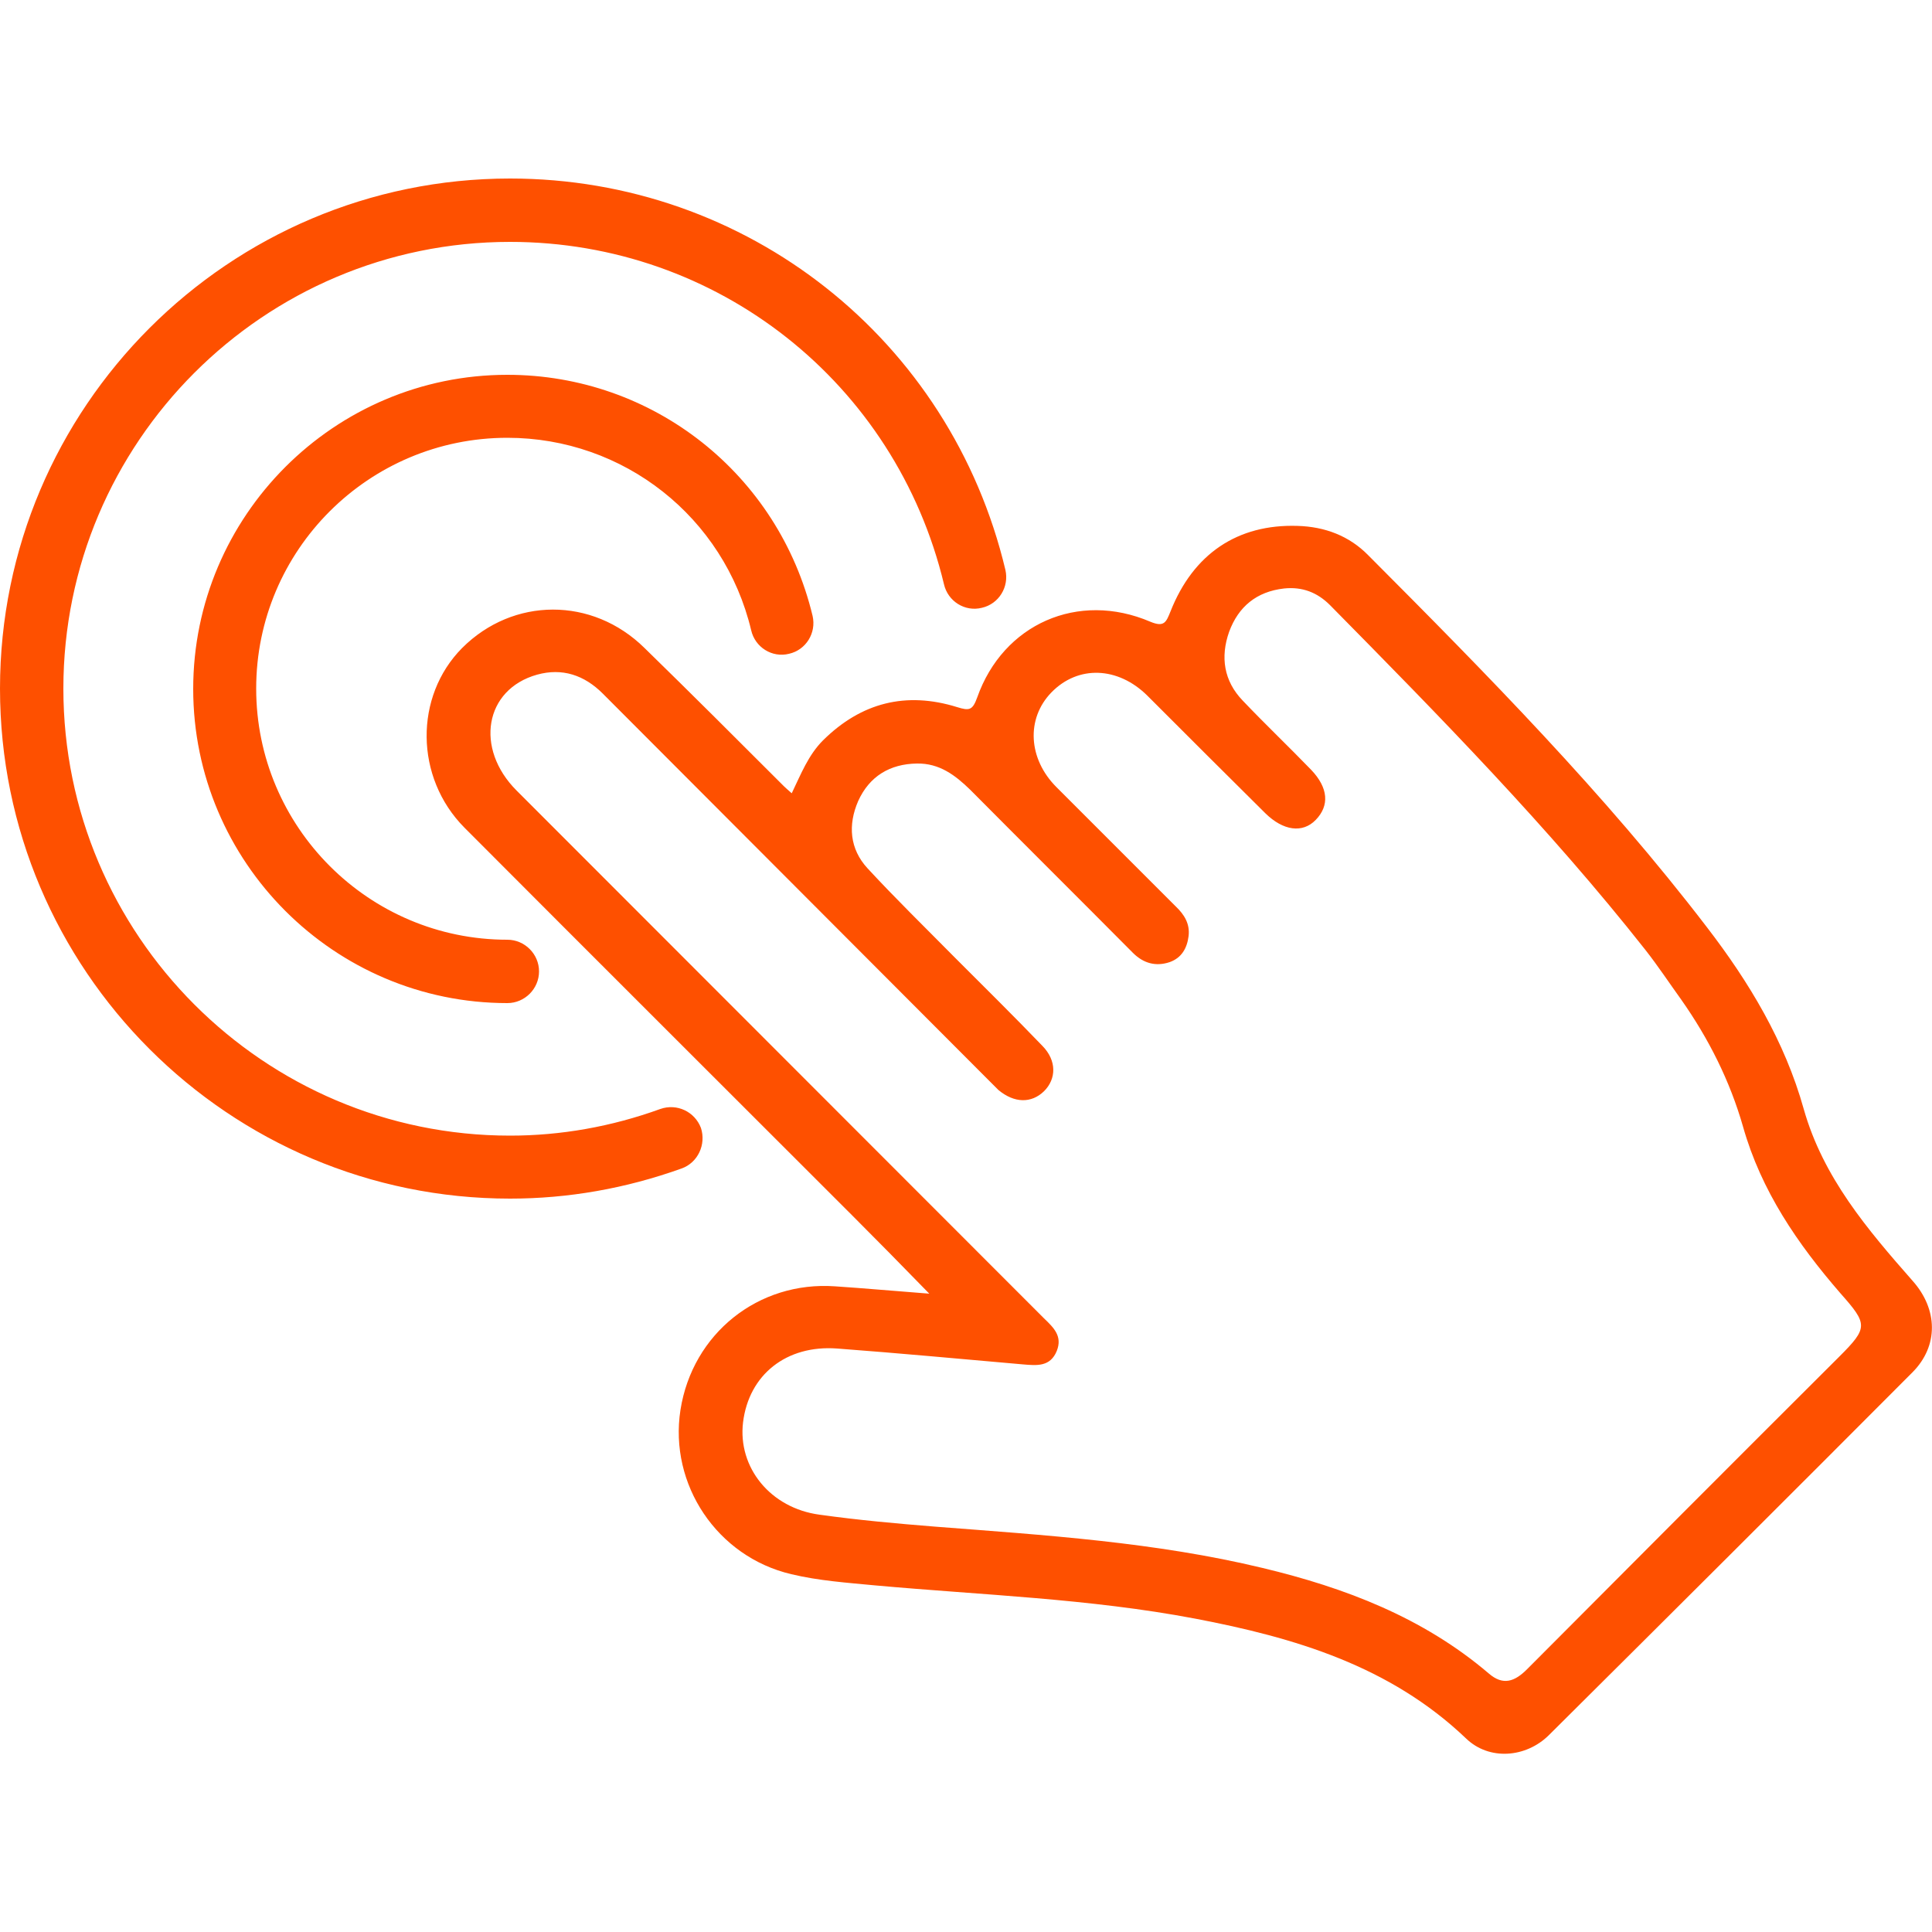
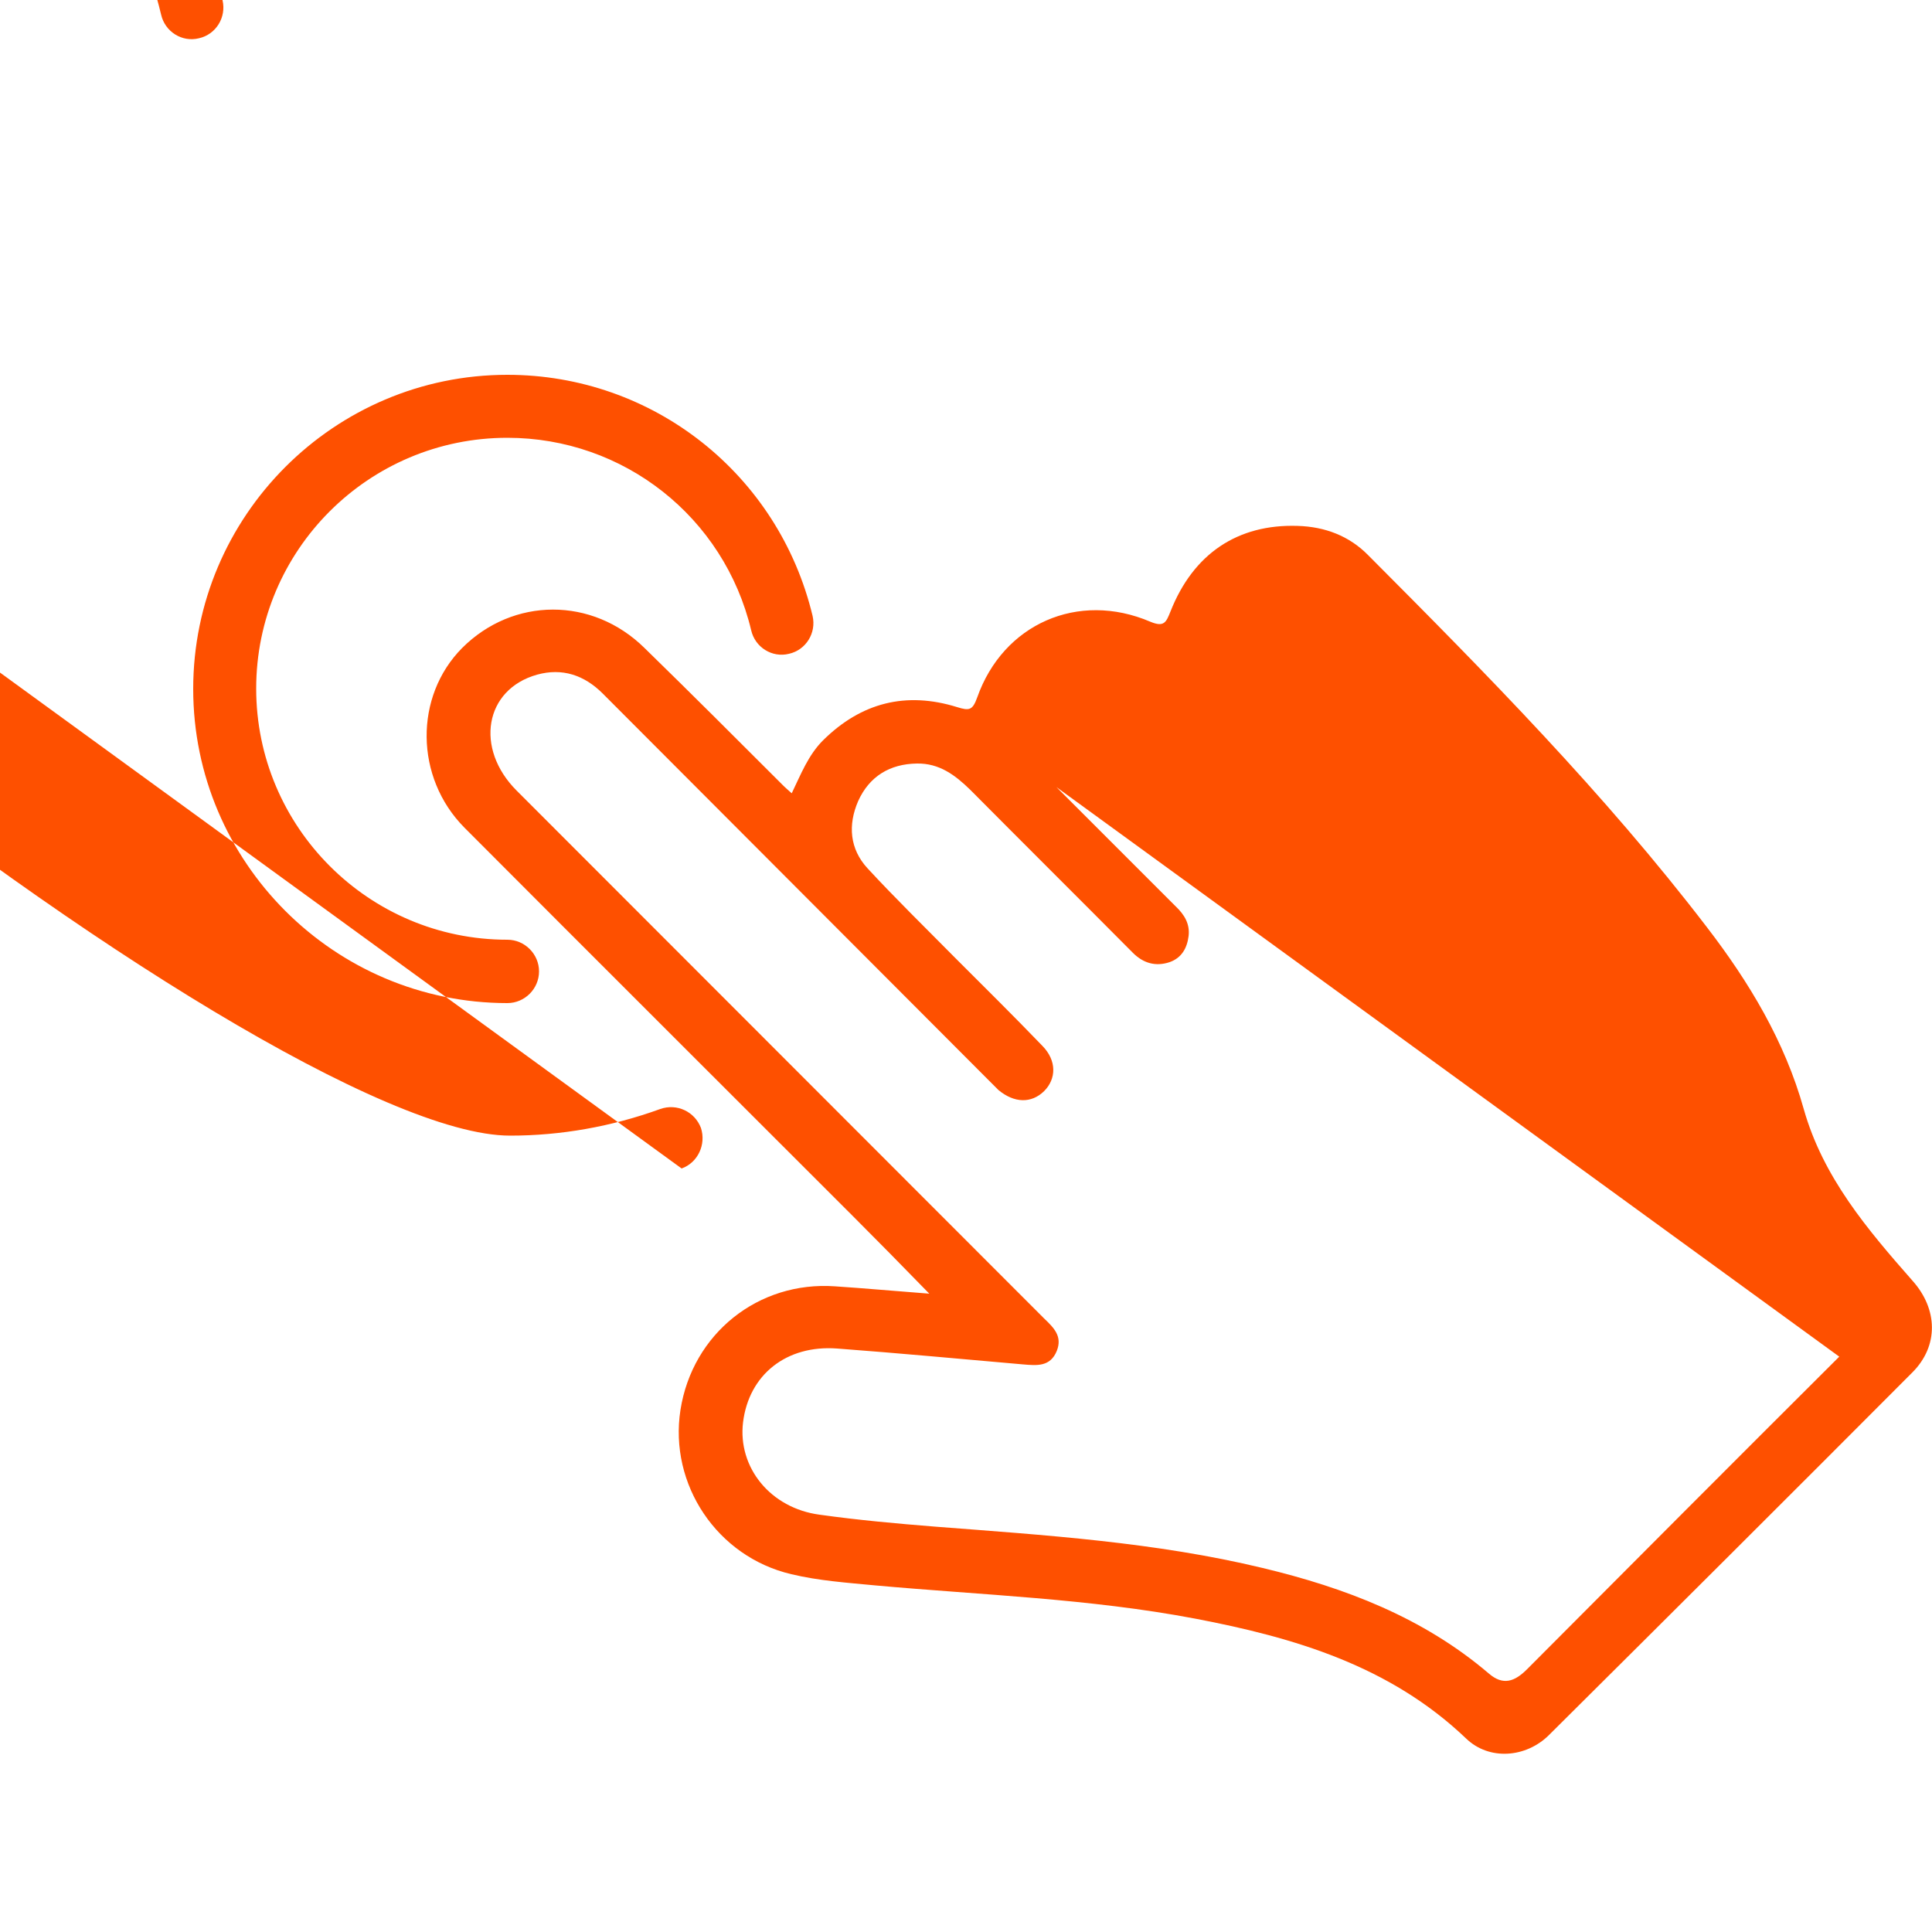
<svg xmlns="http://www.w3.org/2000/svg" version="1.0" viewBox="0 0 500 500" xml:space="preserve">
-   <path fill="#FE5000" d="M495 331.5c-11.7-13.3-23.2-26.8-28.2-44.5-4.9-17.5-14.1-32.8-25.1-47.1-26.5-34.6-57-65.5-87.6-96.2-4.9-5-11.2-7.4-18.3-7.6-15.5-.5-27 7.2-32.9 22.2-1.1 2.7-1.6 4.1-5.2 2.6-18.7-8-38.1.6-44.8 19.6-1.2 3.3-2 3.5-5.2 2.5-13.2-4.1-24.8-1.2-34.7 8.6-3.8 3.8-5.7 8.7-8.1 13.7-1-.9-1.5-1.3-2-1.8-12-12-24-24-36.1-35.8-13.5-13.3-34-13.2-47.2 0-12.4 12.5-12.3 33.5.6 46.5 33.3 33.4 66.8 66.8 100.2 100.2 6.4 6.4 12.7 12.8 20.1 20.4-9.2-.7-16.8-1.4-24.4-1.9-19.8-1.4-36.9 12.2-40 32-3 19.3 9.5 38 28.7 42.5 7.1 1.7 14.4 2.2 21.7 2.9 27.6 2.5 55.4 3.4 82.8 8.6 25.7 4.9 50.4 12.2 70.1 31 6 5.8 15.5 5 21.4-.8 31.4-31.2 62.8-62.5 94.1-93.9 6.9-6.9 6.6-16.4.1-23.7m-19 19.6C449 378 422.1 405 395.2 432c-3.2 3.2-6.2 4.3-9.9 1.1-17-14.5-37.2-22.2-58.5-27.3-27.8-6.7-56.3-8.5-84.7-10.7-10-.8-20-1.7-30-3.1-12.7-1.7-21.2-12.2-19.8-23.9 1.5-12.3 11.2-20.1 24.4-19.1 16 1.2 32 2.7 48 4.1 3.6.3 7.1.7 8.8-3.5 1.5-3.8-.8-6-3.3-8.4-45.5-45.5-91-91.1-136.5-136.6-10.9-10.9-8.3-26.2 5.3-30 6.5-1.8 12.2.1 17 4.9 33.2 33.3 66.5 66.6 99.7 99.9l2.7 2.7c4.1 3.4 8.5 3.5 11.8.3 3.2-3.2 3.3-7.9-.4-11.7-7.5-7.8-15.1-15.3-22.7-22.9-7.6-7.7-15.3-15.2-22.6-23.1-4.6-5-5.1-11.2-2.4-17.4 2.9-6.4 8.2-9.6 15.2-9.7 5.8-.1 9.9 3 13.8 6.8 14 14.1 28.1 28.1 42.1 42.2 2.7 2.7 5.9 3.6 9.5 2.4 3.1-1.1 4.5-3.6 4.9-6.7.4-3.2-1.1-5.6-3.3-7.7l-30.9-30.9c-7.3-7.3-7.9-17.7-1.3-24.5 6.9-7.1 17.2-6.7 24.8.8 10.2 10.2 20.4 20.4 30.6 30.5 4.6 4.5 9.6 5.2 13 1.7 3.6-3.7 3.3-8.3-1.2-13-5.8-6-11.9-11.8-17.7-17.9-4.9-5.1-5.8-11.3-3.5-17.8 2.4-6.5 7.1-10.4 14.2-11.2 4.7-.5 8.6 1 11.9 4.3 28.3 28.7 56.6 57.5 81.6 89.2 3.3 4.2 6.2 8.6 9.3 12.9 7.1 10.1 12.6 21 16 32.9 4.7 16.6 14.1 30.3 25.2 43.1 7.1 8 7.2 8.9-.3 16.4m-299.6-48.7c-14.5 5.2-29.4 7.8-44.4 7.8-72.8 0-132-59.2-132-132s59.2-132 132-132c61.3 0 114 41.6 128.2 101.3 1 4.4-1.7 8.8-6.1 9.8-4.4 1.1-8.8-1.7-9.8-6.1-12.5-52.1-58.6-88.6-112.3-88.6-63.8 0-115.6 51.9-115.6 115.6S68.2 293.9 132 293.9c13.1 0 26.2-2.3 38.9-6.9 4.3-1.5 8.9.7 10.5 4.9 1.4 4.3-.8 9-5 10.5M66.3 178.2c0 35.8 29.1 65 65 65 4.5 0 8.2 3.7 8.2 8.2s-3.7 8.2-8.2 8.2c-44.8 0-81.3-36.5-81.3-81.3S86.5 97 131.3 97c37.7 0 70.2 25.7 79 62.4 1 4.4-1.7 8.8-6.1 9.8-4.4 1.1-8.8-1.7-9.8-6.1-7-29.3-33-49.8-63.1-49.8-35.9 0-65 29.1-65 64.9" />
+   <path fill="#FE5000" d="M495 331.5c-11.7-13.3-23.2-26.8-28.2-44.5-4.9-17.5-14.1-32.8-25.1-47.1-26.5-34.6-57-65.5-87.6-96.2-4.9-5-11.2-7.4-18.3-7.6-15.5-.5-27 7.2-32.9 22.2-1.1 2.7-1.6 4.1-5.2 2.6-18.7-8-38.1.6-44.8 19.6-1.2 3.3-2 3.5-5.2 2.5-13.2-4.1-24.8-1.2-34.7 8.6-3.8 3.8-5.7 8.7-8.1 13.7-1-.9-1.5-1.3-2-1.8-12-12-24-24-36.1-35.8-13.5-13.3-34-13.2-47.2 0-12.4 12.5-12.3 33.5.6 46.5 33.3 33.4 66.8 66.8 100.2 100.2 6.4 6.4 12.7 12.8 20.1 20.4-9.2-.7-16.8-1.4-24.4-1.9-19.8-1.4-36.9 12.2-40 32-3 19.3 9.5 38 28.7 42.5 7.1 1.7 14.4 2.2 21.7 2.9 27.6 2.5 55.4 3.4 82.8 8.6 25.7 4.9 50.4 12.2 70.1 31 6 5.8 15.5 5 21.4-.8 31.4-31.2 62.8-62.5 94.1-93.9 6.9-6.9 6.6-16.4.1-23.7m-19 19.6C449 378 422.1 405 395.2 432c-3.2 3.2-6.2 4.3-9.9 1.1-17-14.5-37.2-22.2-58.5-27.3-27.8-6.7-56.3-8.5-84.7-10.7-10-.8-20-1.7-30-3.1-12.7-1.7-21.2-12.2-19.8-23.9 1.5-12.3 11.2-20.1 24.4-19.1 16 1.2 32 2.7 48 4.1 3.6.3 7.1.7 8.8-3.5 1.5-3.8-.8-6-3.3-8.4-45.5-45.5-91-91.1-136.5-136.6-10.9-10.9-8.3-26.2 5.3-30 6.5-1.8 12.2.1 17 4.9 33.2 33.3 66.5 66.6 99.7 99.9l2.7 2.7c4.1 3.4 8.5 3.5 11.8.3 3.2-3.2 3.3-7.9-.4-11.7-7.5-7.8-15.1-15.3-22.7-22.9-7.6-7.7-15.3-15.2-22.6-23.1-4.6-5-5.1-11.2-2.4-17.4 2.9-6.4 8.2-9.6 15.2-9.7 5.8-.1 9.9 3 13.8 6.8 14 14.1 28.1 28.1 42.1 42.2 2.7 2.7 5.9 3.6 9.5 2.4 3.1-1.1 4.5-3.6 4.9-6.7.4-3.2-1.1-5.6-3.3-7.7l-30.9-30.9m-299.6-48.7c-14.5 5.2-29.4 7.8-44.4 7.8-72.8 0-132-59.2-132-132s59.2-132 132-132c61.3 0 114 41.6 128.2 101.3 1 4.4-1.7 8.8-6.1 9.8-4.4 1.1-8.8-1.7-9.8-6.1-12.5-52.1-58.6-88.6-112.3-88.6-63.8 0-115.6 51.9-115.6 115.6S68.2 293.9 132 293.9c13.1 0 26.2-2.3 38.9-6.9 4.3-1.5 8.9.7 10.5 4.9 1.4 4.3-.8 9-5 10.5M66.3 178.2c0 35.8 29.1 65 65 65 4.5 0 8.2 3.7 8.2 8.2s-3.7 8.2-8.2 8.2c-44.8 0-81.3-36.5-81.3-81.3S86.5 97 131.3 97c37.7 0 70.2 25.7 79 62.4 1 4.4-1.7 8.8-6.1 9.8-4.4 1.1-8.8-1.7-9.8-6.1-7-29.3-33-49.8-63.1-49.8-35.9 0-65 29.1-65 64.9" />
</svg>